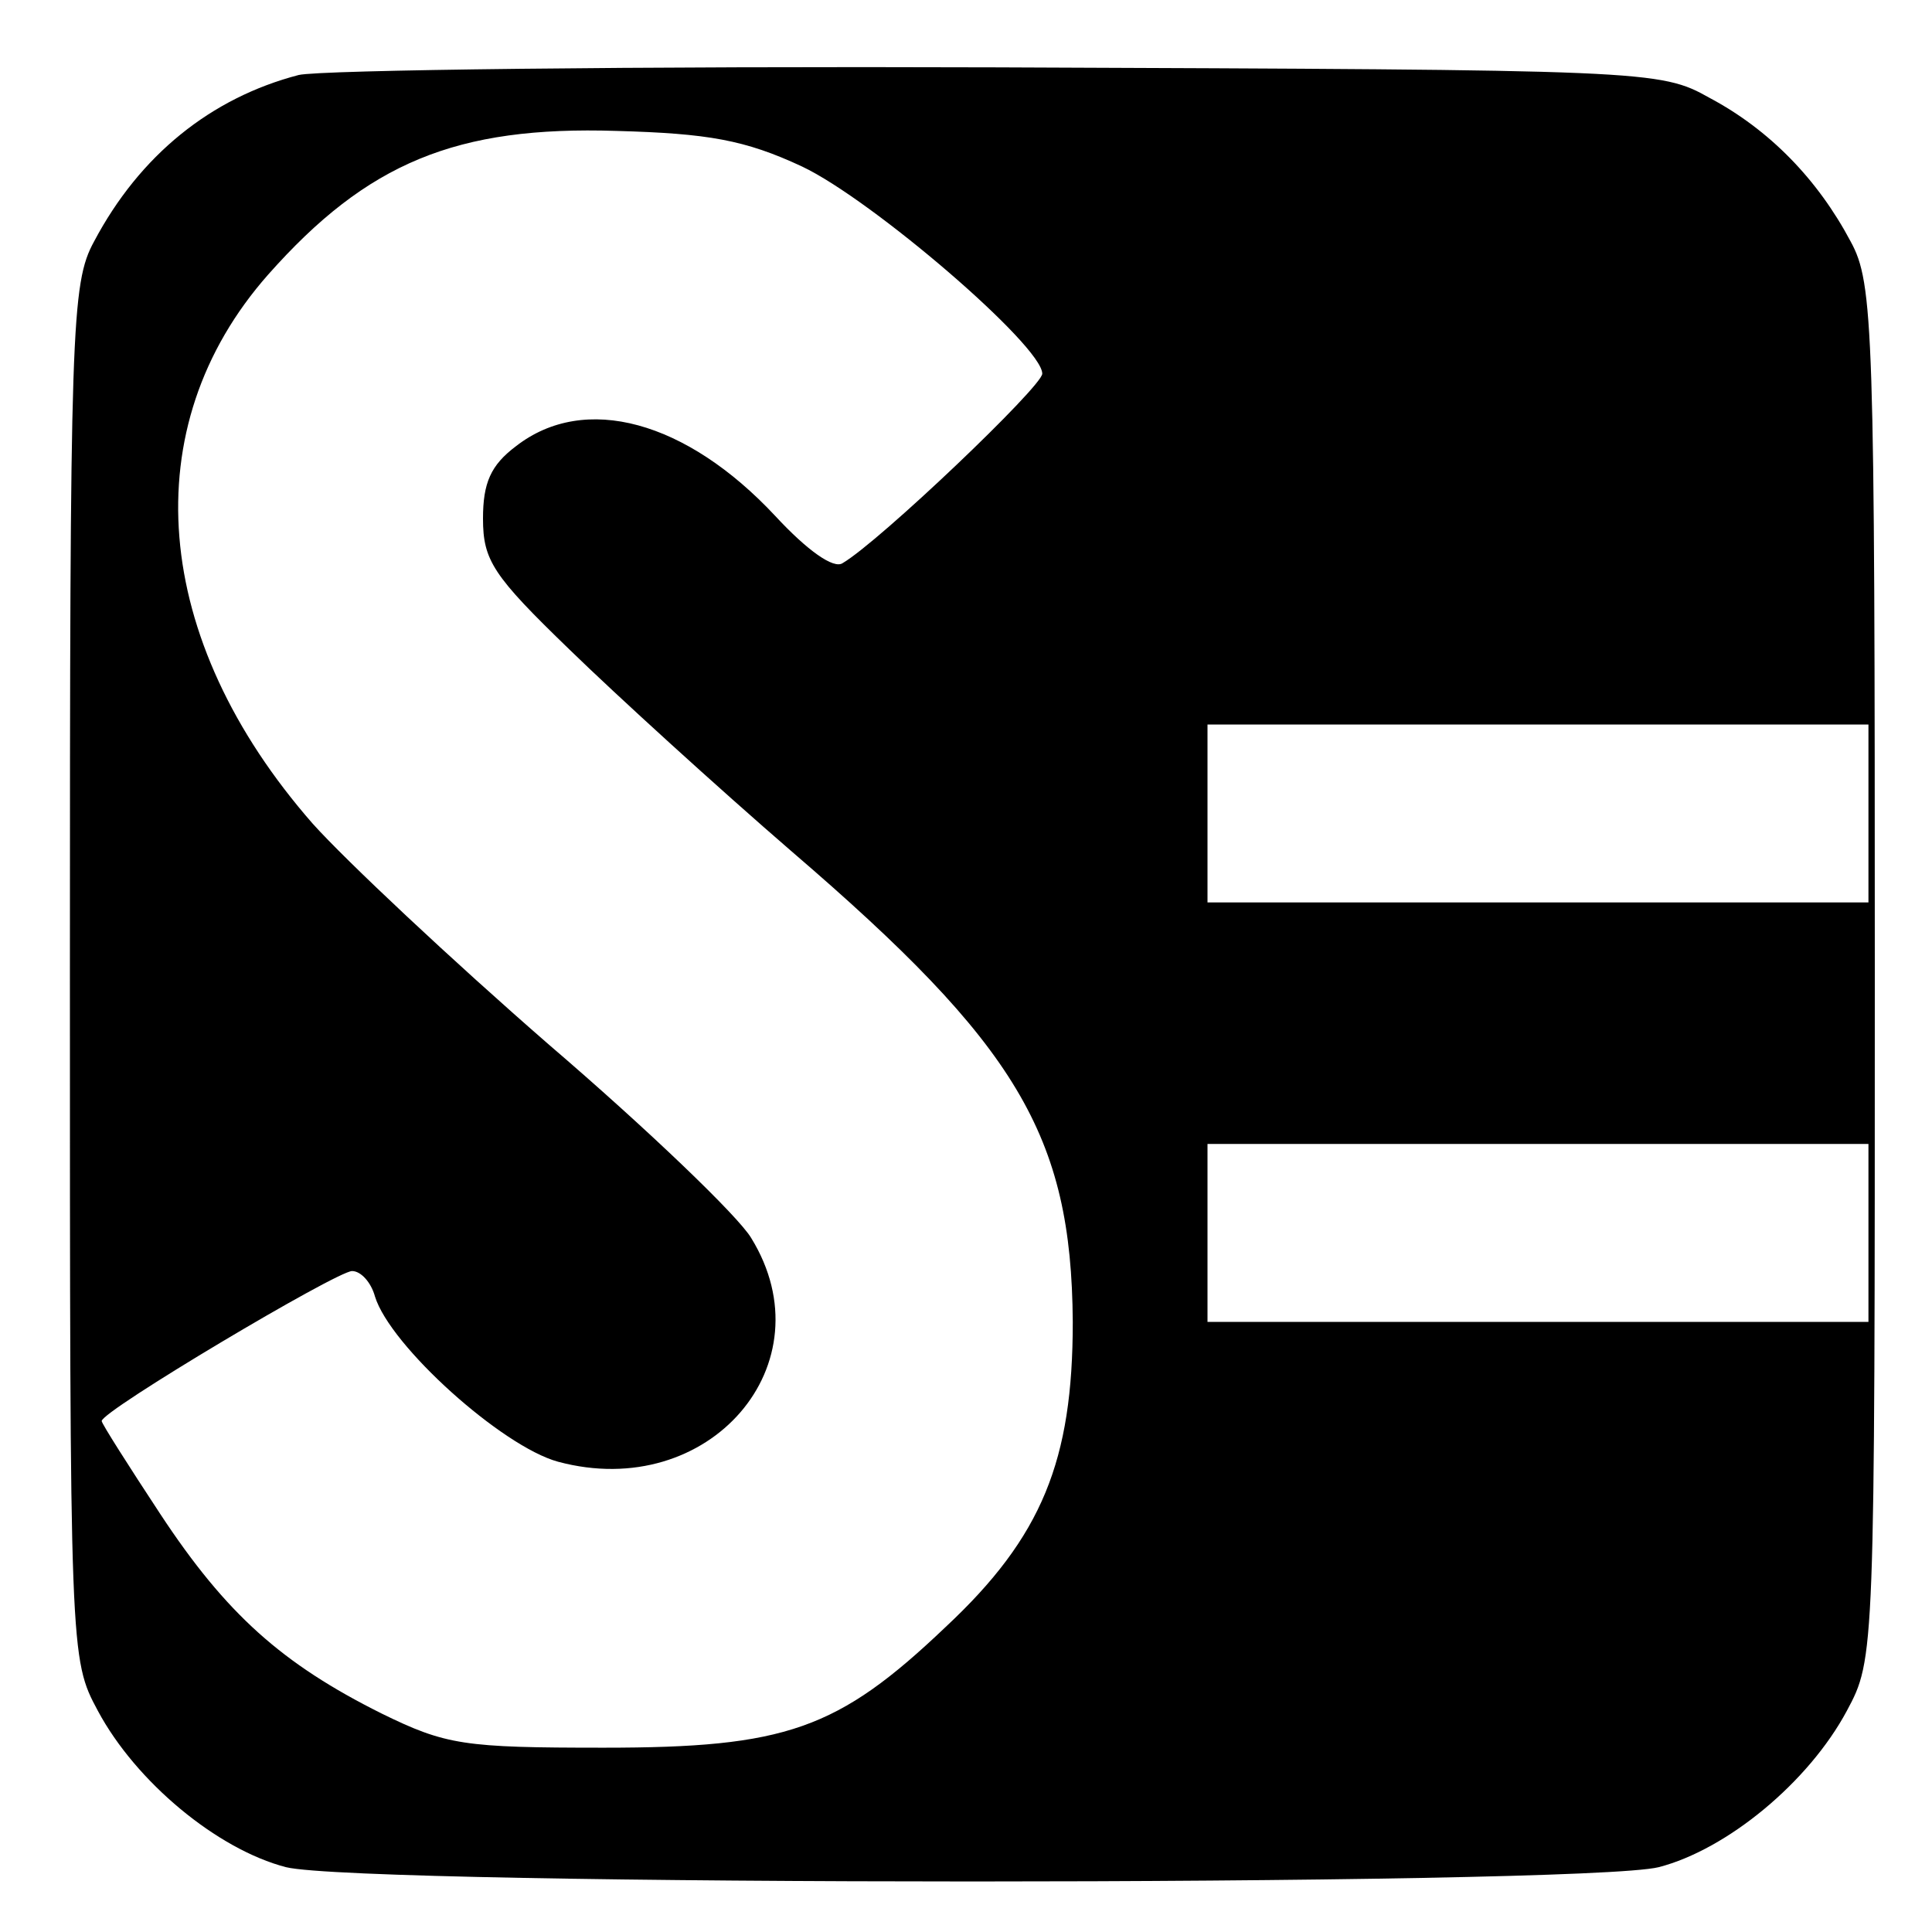
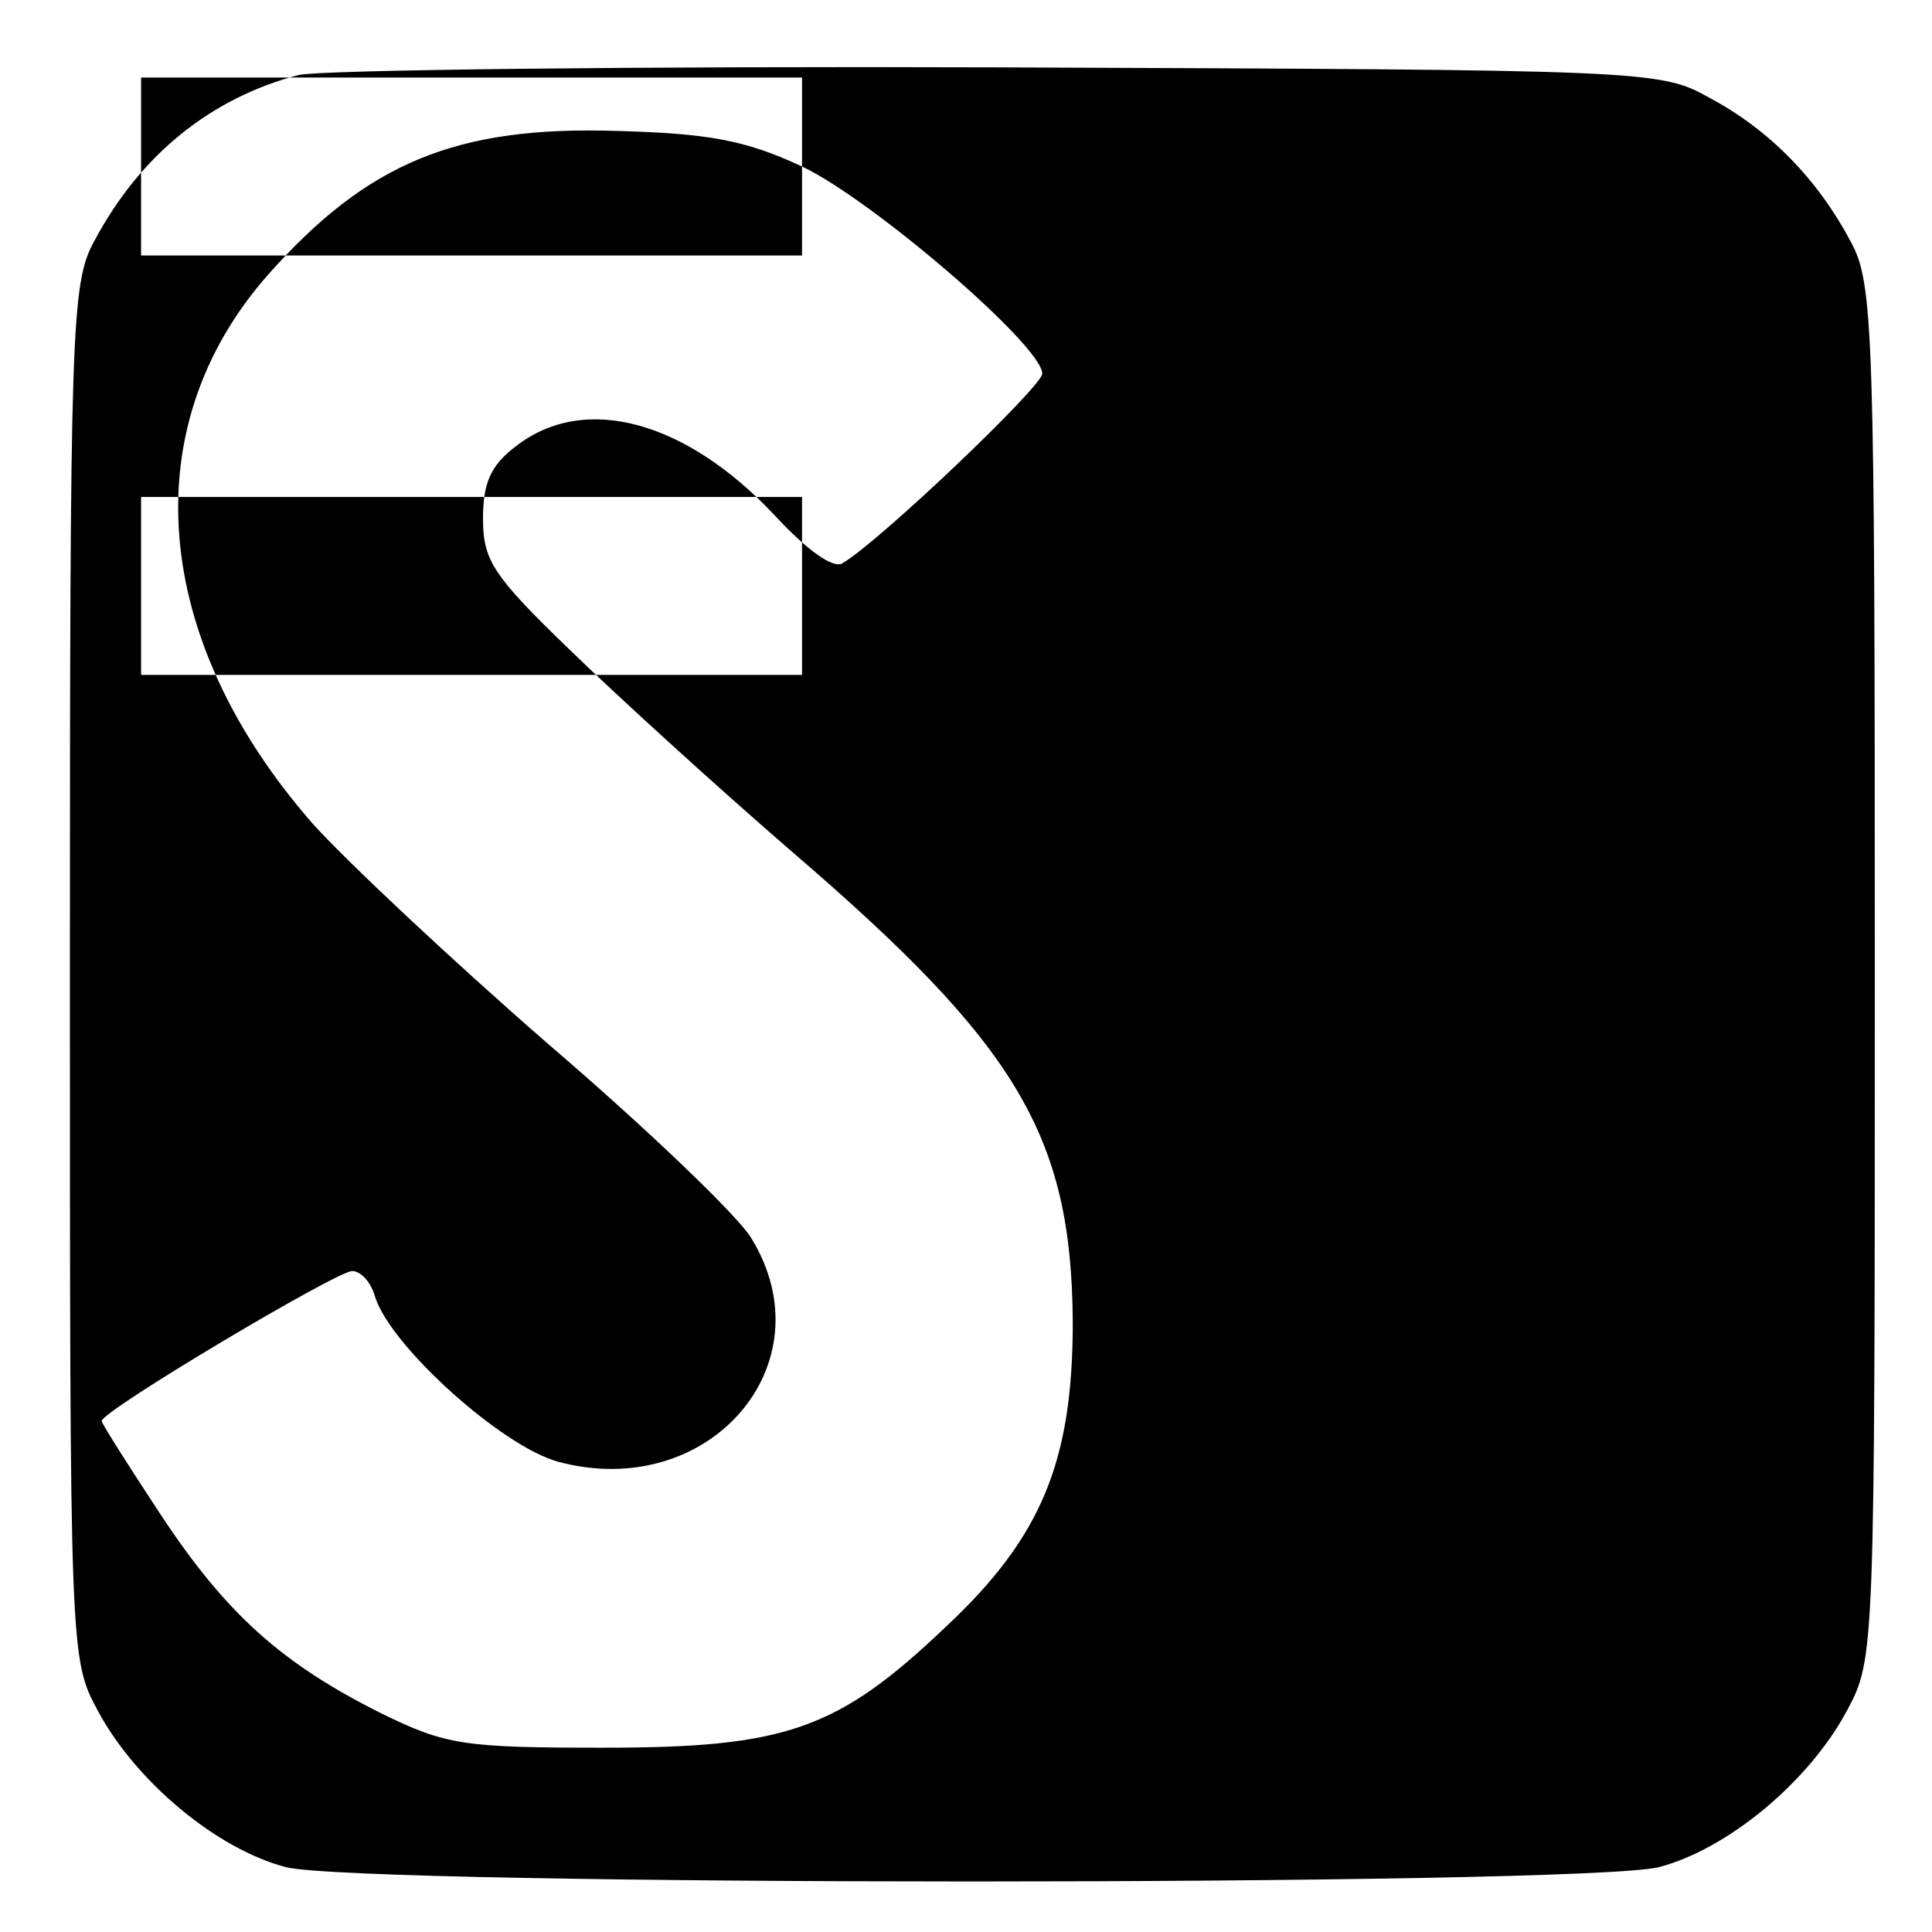
<svg xmlns="http://www.w3.org/2000/svg" preserveAspectRatio="xMidYMid meet" viewBox="0 0 152 152" height="152pt" width="152pt" version="1.0">
  <g stroke="none" fill="#000000" transform="translate(0,152) scale(0.1,-0.1)">
-     <path d="M235 1461 c-69 -18 -125 -63 -161 -131 -18 -33 -19 -67 -19 -575 0 -538 0 -540 22 -581 30 -56 94 -109 148 -123 61 -15 1019 -15 1080 0 54 14 118 67 148 123 22 41 22 43 22 581 0 508 -1 542 -19 575 -26 49 -64 88 -111 113 -39 22 -48 22 -560 24 -286 1 -533 -2 -550 -6z m396 -72 c55 -26 189 -141 189 -163 0 -10 -128 -132 -157 -149 -7 -5 -28 10 -53 37 -70 75 -150 97 -204 55 -20 -15 -26 -29 -26 -57 0 -33 8 -45 68 -103 37 -36 116 -108 175 -159 177 -152 220 -223 221 -370 0 -109 -24 -169 -100 -240 -85 -81 -126 -95 -269 -95 -110 0 -124 2 -175 27 -78 39 -122 78 -174 157 -25 38 -46 71 -46 73 0 8 185 118 197 118 7 0 15 -9 18 -20 12 -39 100 -118 144 -130 119 -32 213 77 152 176 -10 17 -82 86 -159 152 -77 67 -160 145 -186 174 -127 145 -141 312 -35 432 78 88 148 117 274 113 72 -2 101 -7 146 -28z m839 -509 l0 -70 -260 0 -260 0 0 70 0 70 260 0 260 0 0 -70z m0 -330 l0 -70 -260 0 -260 0 0 70 0 70 260 0 260 0 0 -70z" />
+     <path d="M235 1461 c-69 -18 -125 -63 -161 -131 -18 -33 -19 -67 -19 -575 0 -538 0 -540 22 -581 30 -56 94 -109 148 -123 61 -15 1019 -15 1080 0 54 14 118 67 148 123 22 41 22 43 22 581 0 508 -1 542 -19 575 -26 49 -64 88 -111 113 -39 22 -48 22 -560 24 -286 1 -533 -2 -550 -6z m396 -72 c55 -26 189 -141 189 -163 0 -10 -128 -132 -157 -149 -7 -5 -28 10 -53 37 -70 75 -150 97 -204 55 -20 -15 -26 -29 -26 -57 0 -33 8 -45 68 -103 37 -36 116 -108 175 -159 177 -152 220 -223 221 -370 0 -109 -24 -169 -100 -240 -85 -81 -126 -95 -269 -95 -110 0 -124 2 -175 27 -78 39 -122 78 -174 157 -25 38 -46 71 -46 73 0 8 185 118 197 118 7 0 15 -9 18 -20 12 -39 100 -118 144 -130 119 -32 213 77 152 176 -10 17 -82 86 -159 152 -77 67 -160 145 -186 174 -127 145 -141 312 -35 432 78 88 148 117 274 113 72 -2 101 -7 146 -28z l0 -70 -260 0 -260 0 0 70 0 70 260 0 260 0 0 -70z m0 -330 l0 -70 -260 0 -260 0 0 70 0 70 260 0 260 0 0 -70z" />
  </g>
</svg>